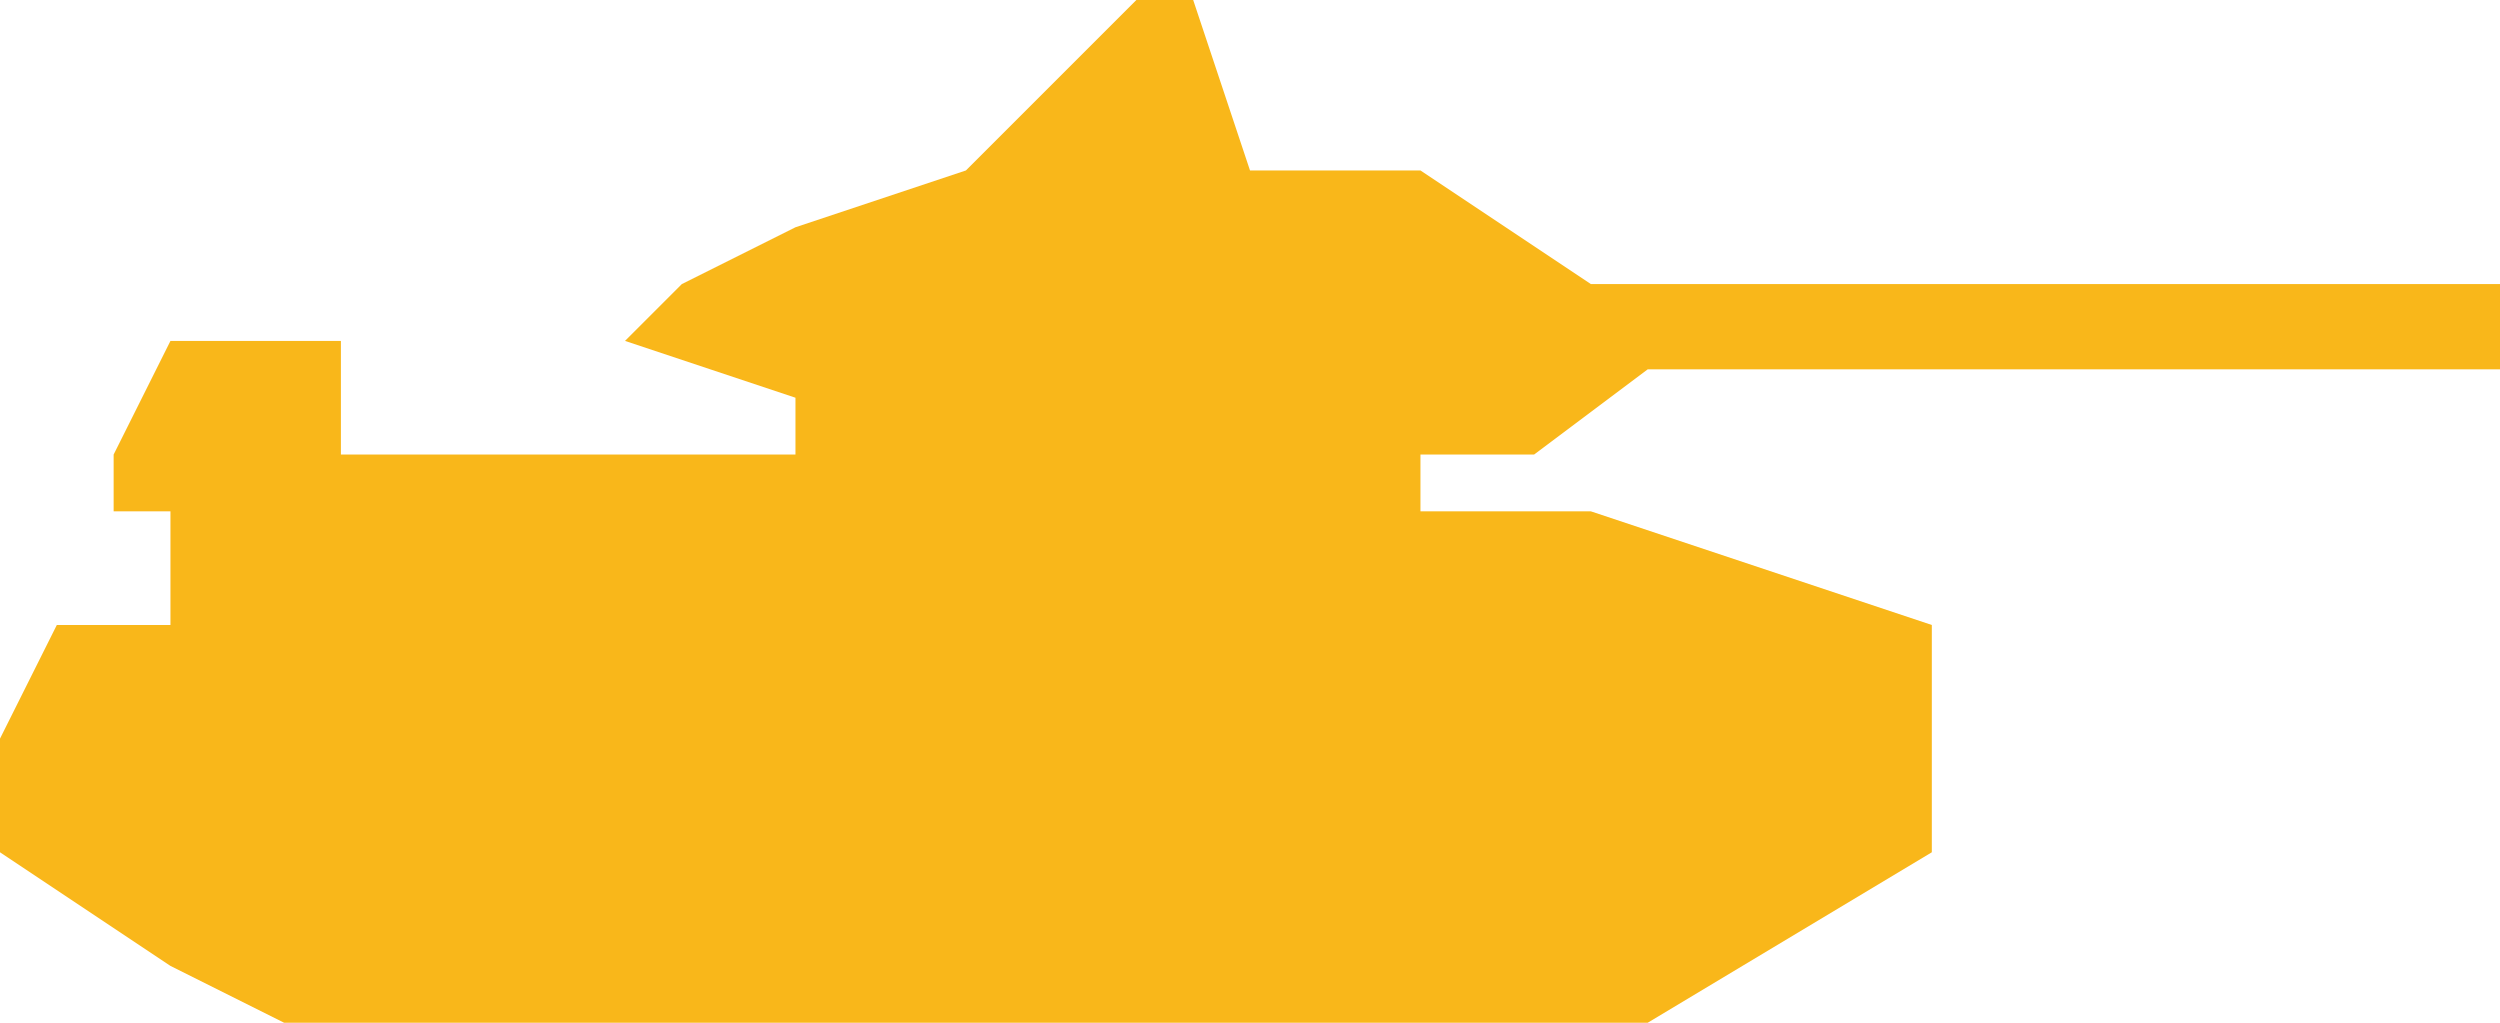
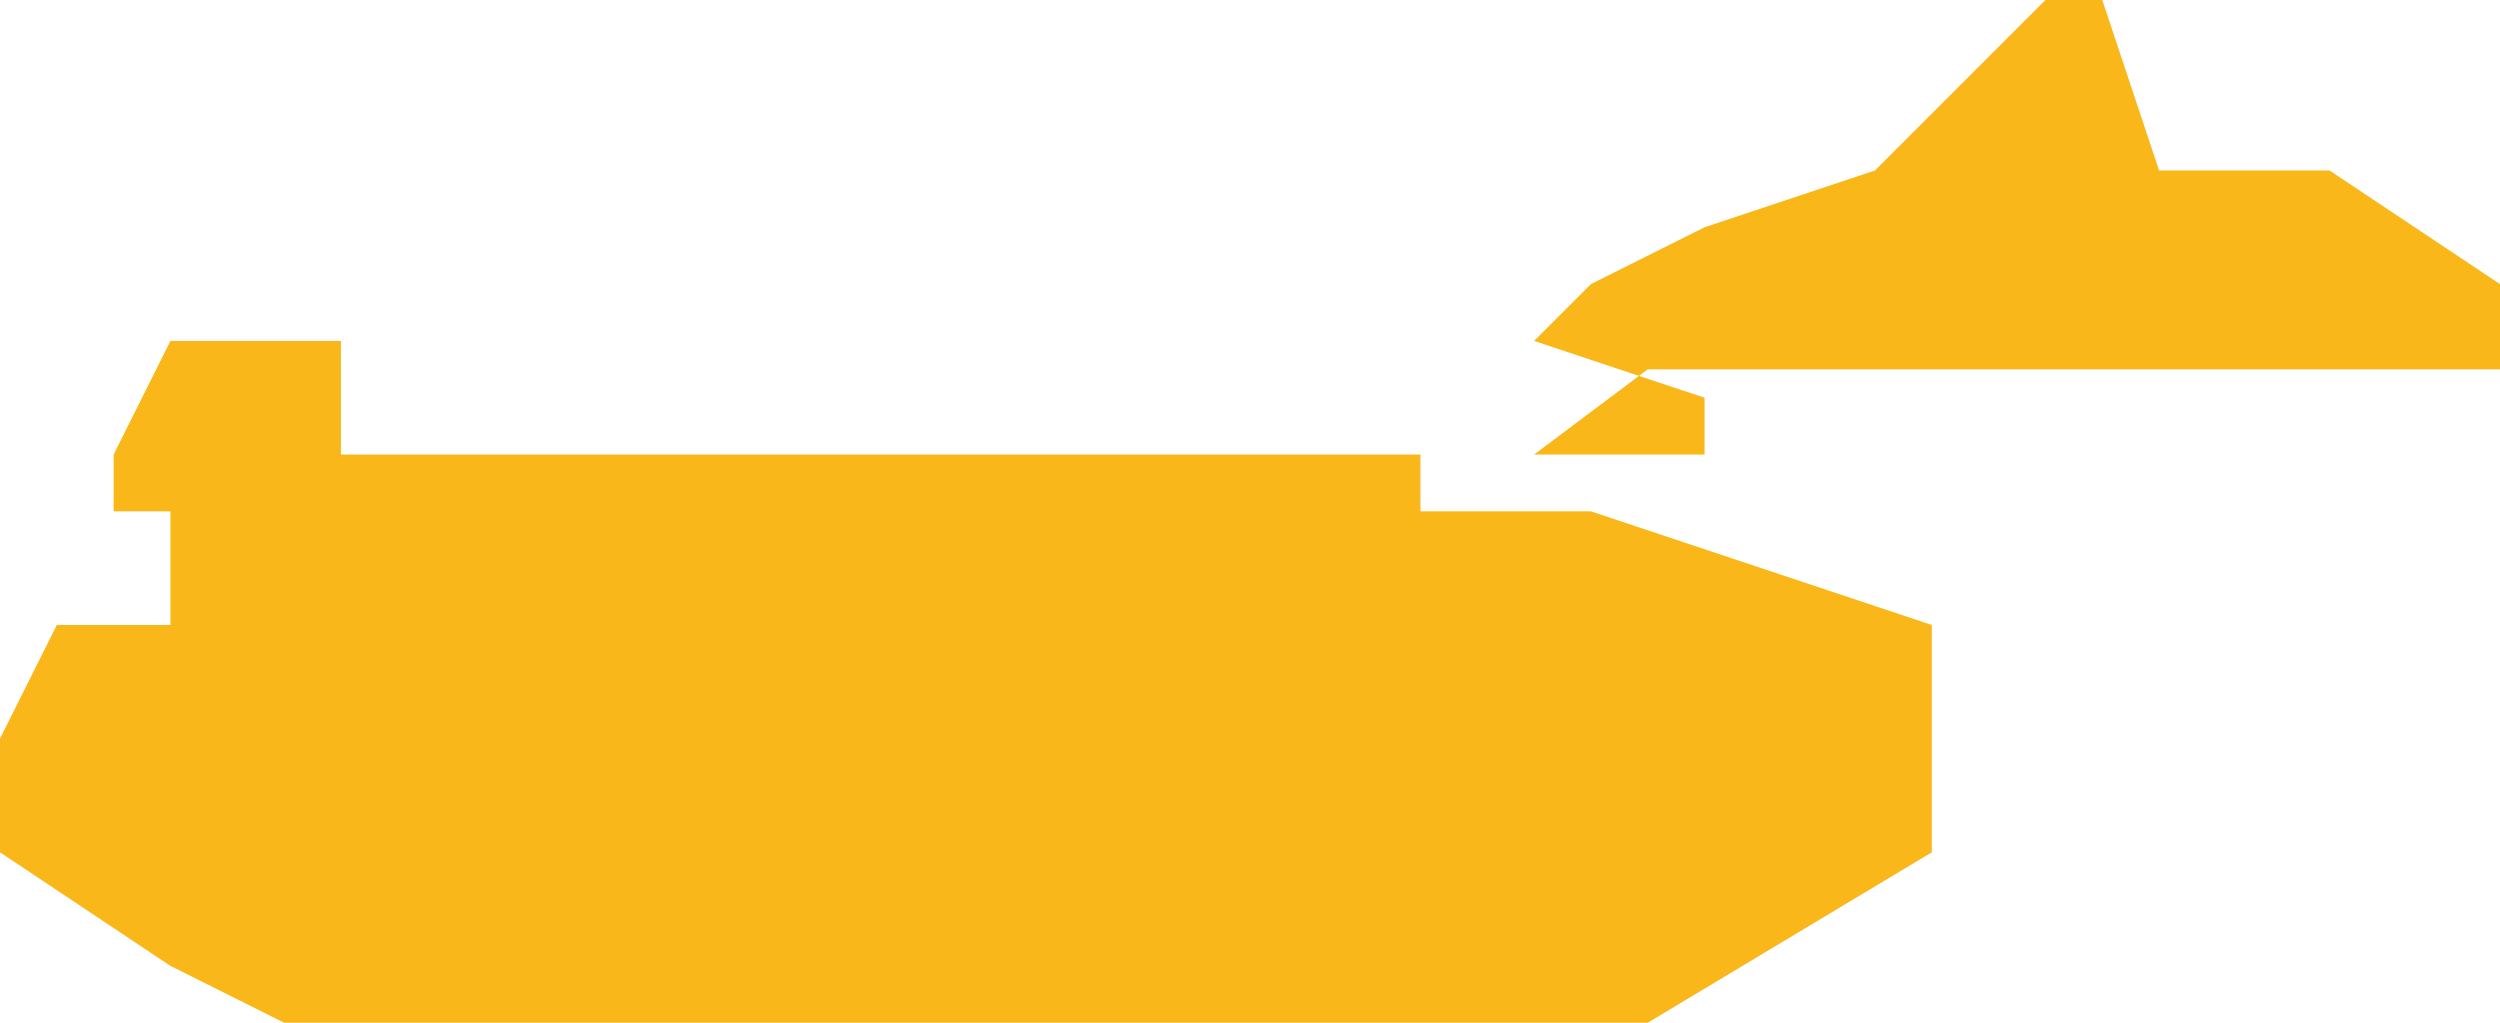
<svg xmlns="http://www.w3.org/2000/svg" version="1.1" id="Layer_1" x="0px" y="0px" width="44px" height="18px" viewBox="0 0 44 18" enable-background="new 0 0 44 18" xml:space="preserve">
-   <path fill="#F9B71A" d="M5,18h24l5-3v-4l-6-2h-3V8h2l2-1.5h15V5H28l-3-2h-3l-1-3h-1l-2,2l-1,1l-3,1l-2,1l-1,1l3,1v1H6V6H3L2,8v1h1v2  H1l-1,2v2l3,2L5,18z" />
+   <path fill="#F9B71A" d="M5,18h24l5-3v-4l-6-2h-3V8h2l2-1.5h15V5l-3-2h-3l-1-3h-1l-2,2l-1,1l-3,1l-2,1l-1,1l3,1v1H6V6H3L2,8v1h1v2  H1l-1,2v2l3,2L5,18z" />
</svg>